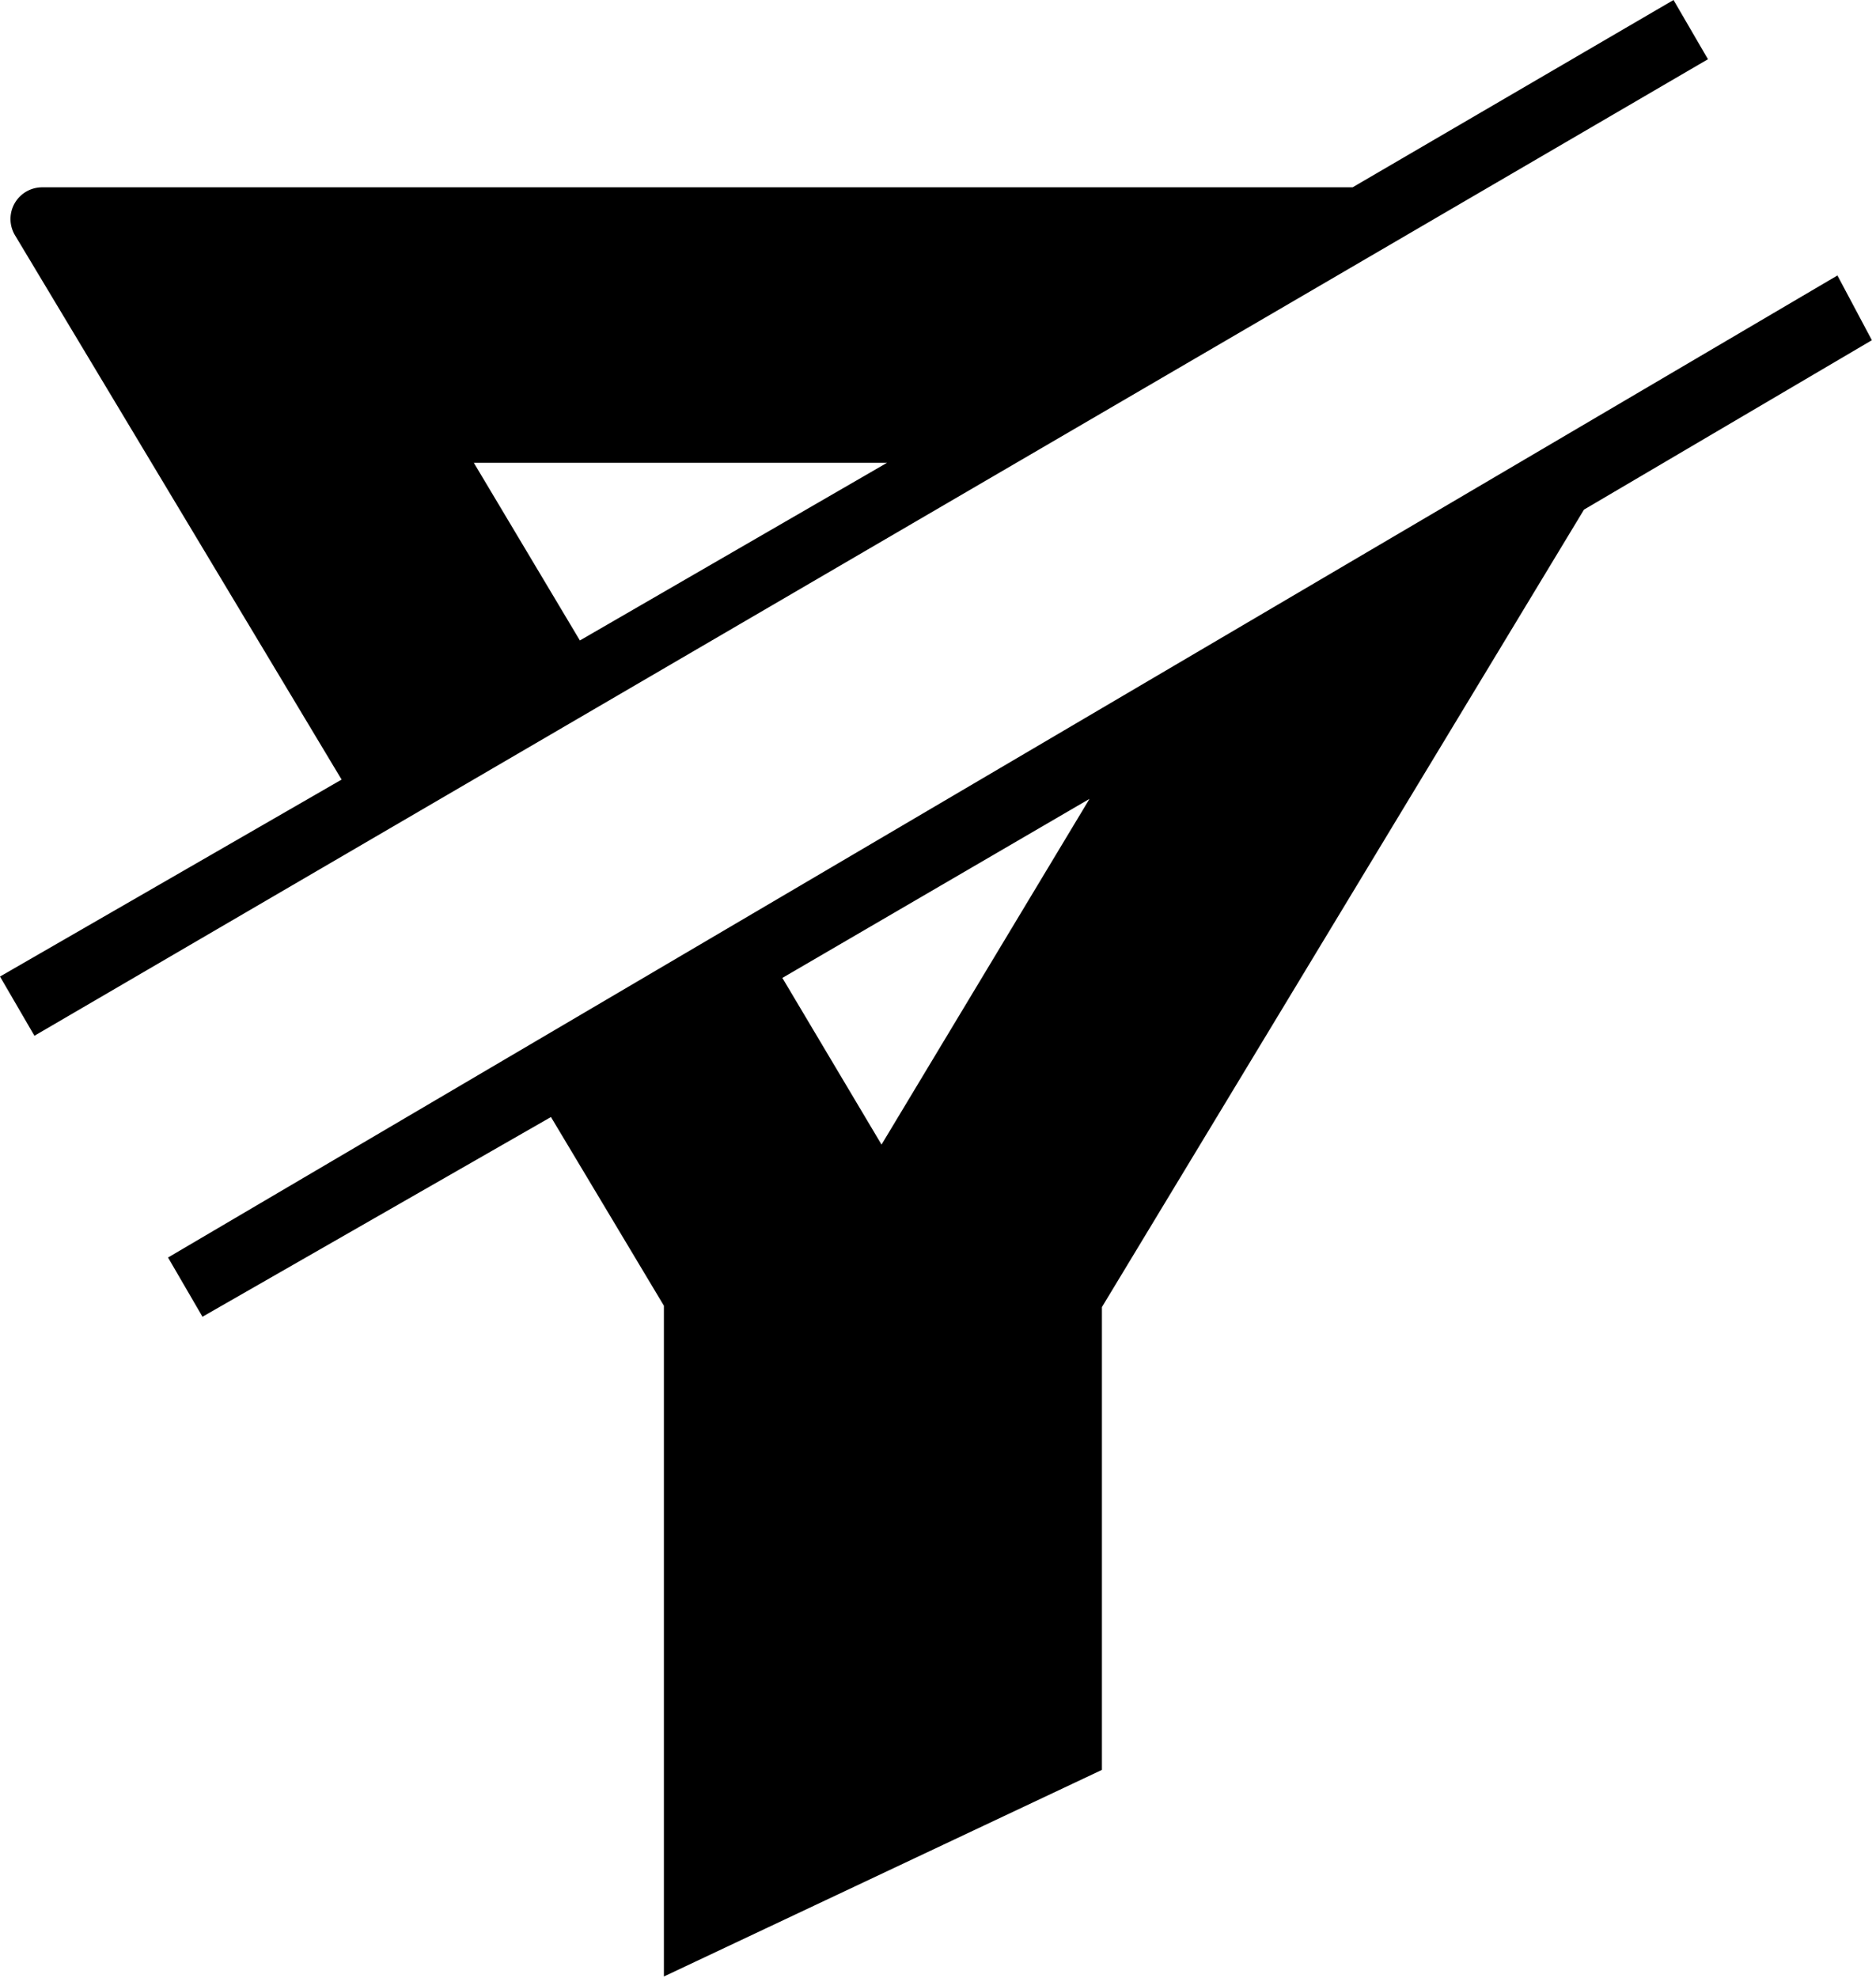
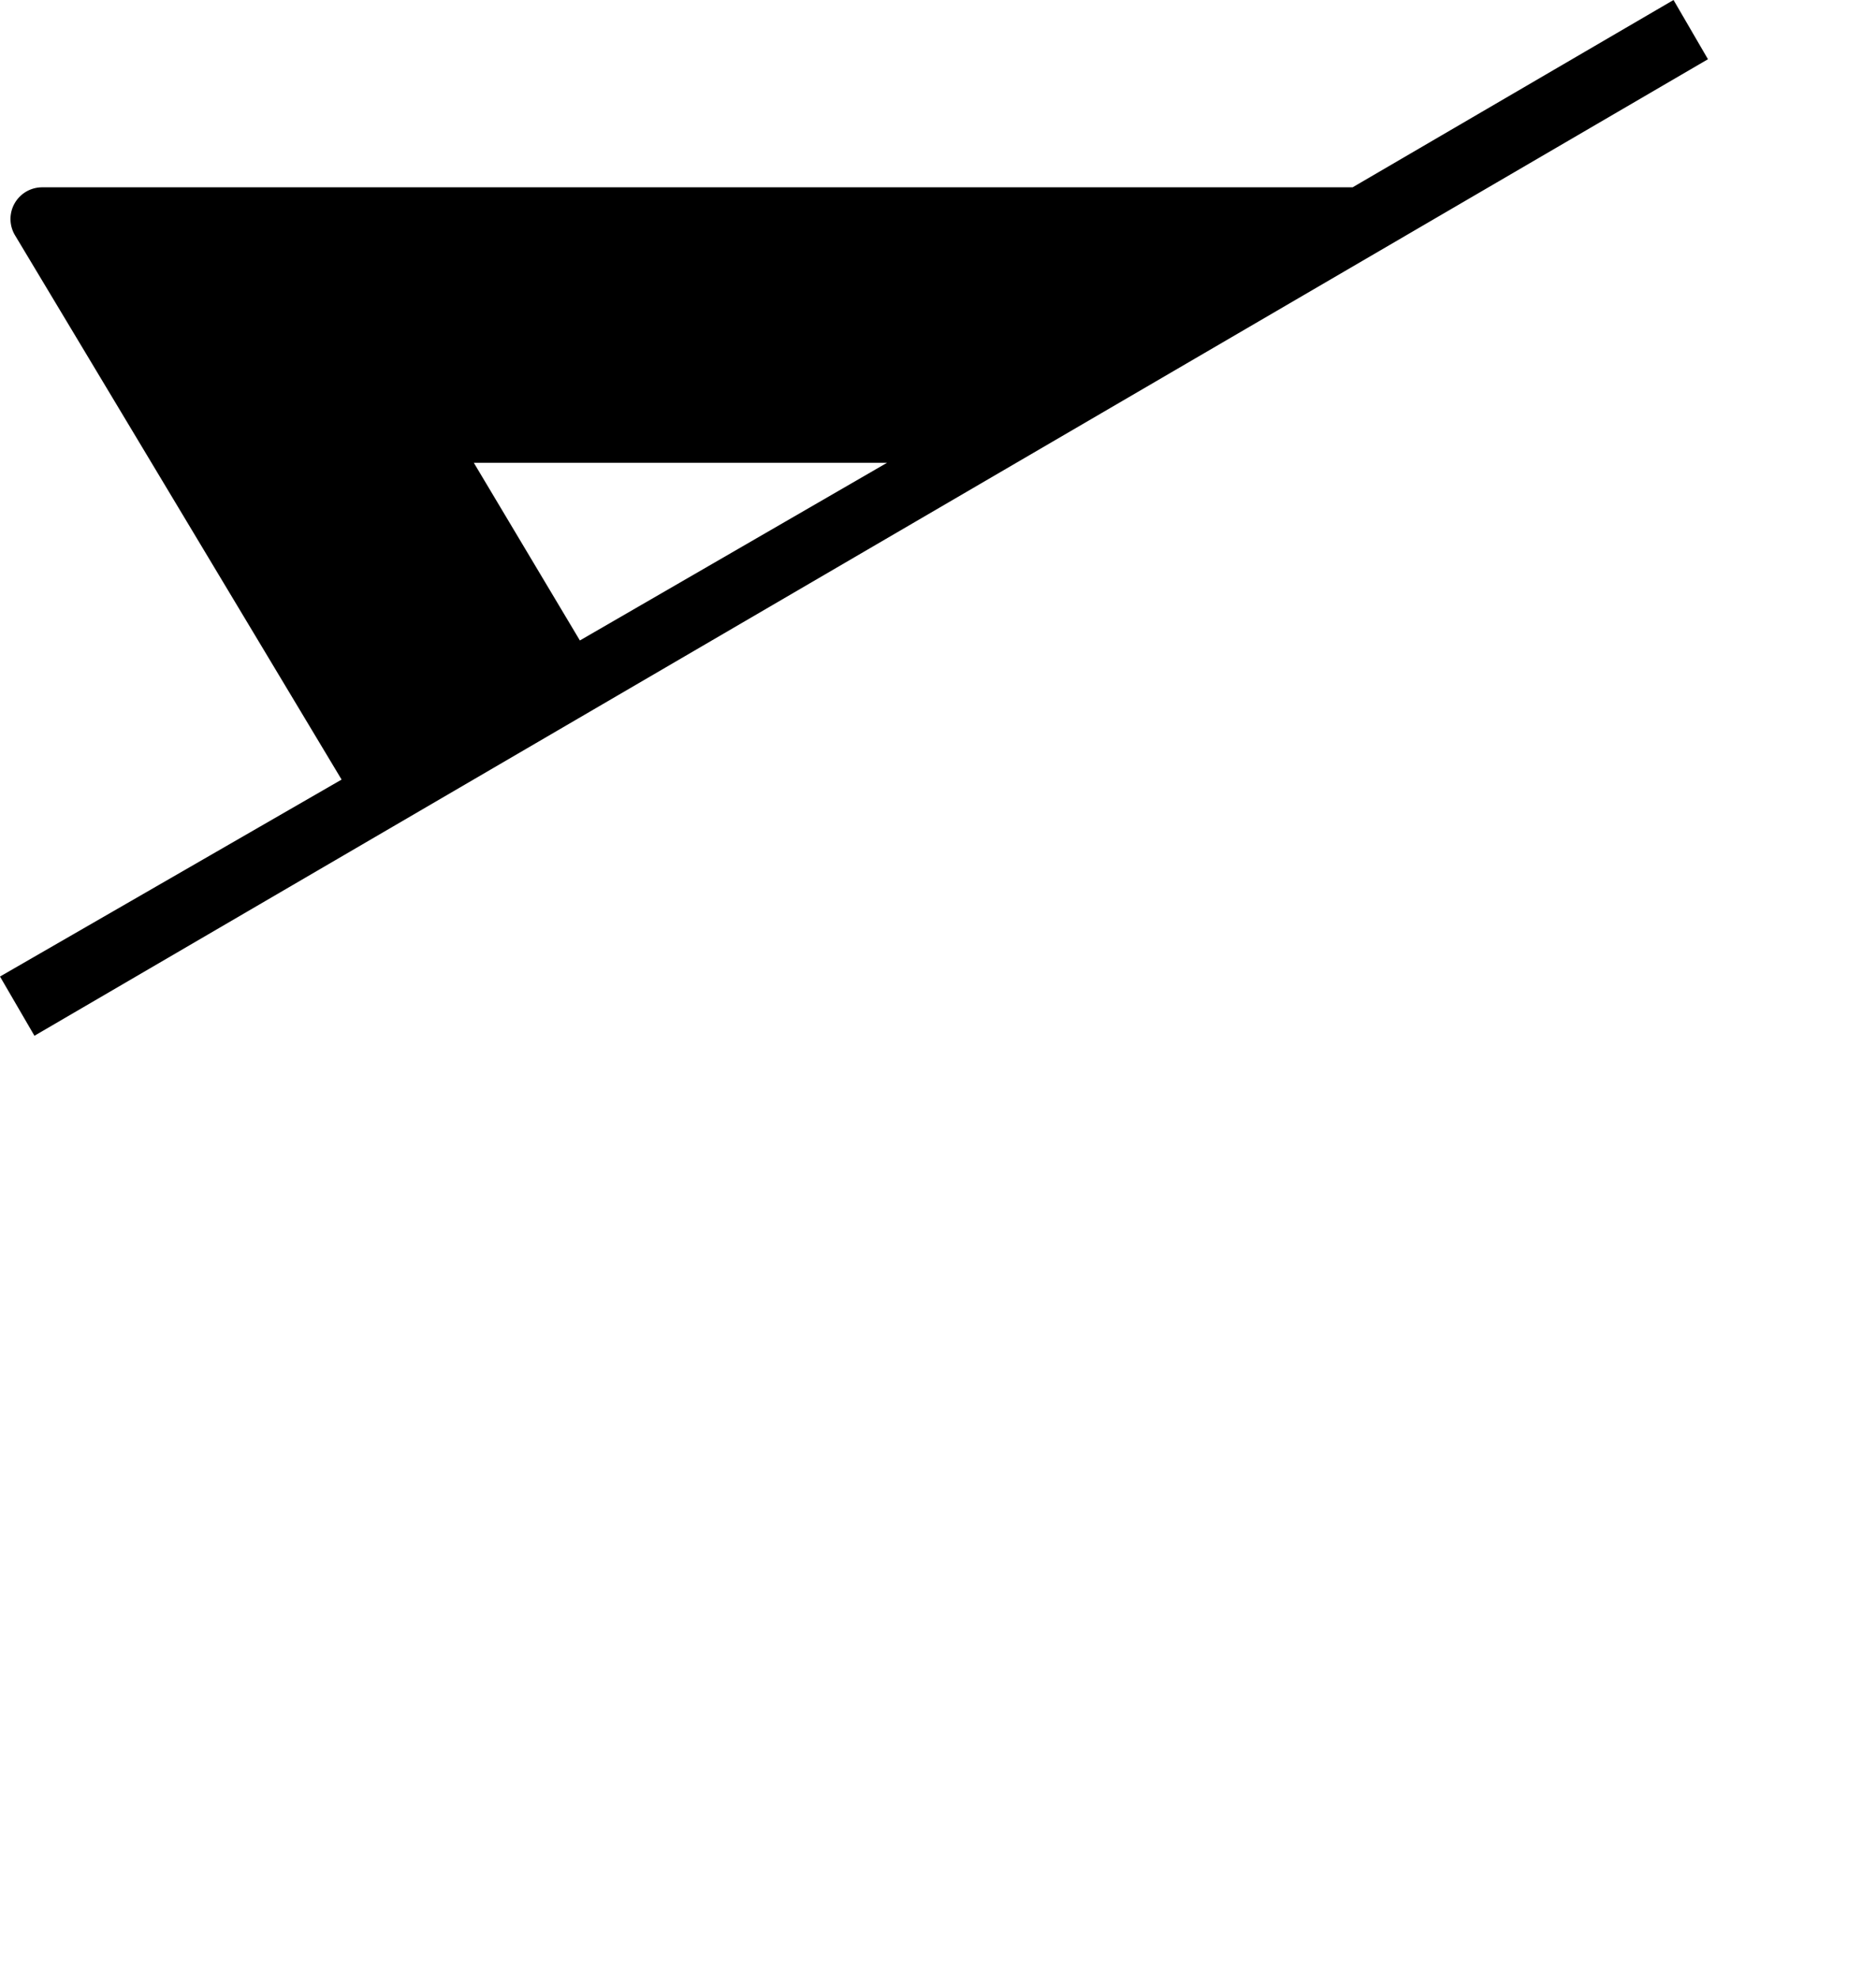
<svg xmlns="http://www.w3.org/2000/svg" id="Warstwa_1" data-name="Warstwa 1" viewBox="0 0 13.62 14.36">
  <title>Obszar roboczy 26</title>
-   <path d="M13.59,2.47,13.34,2,1.22,9.13l.25.43L4,8.11l.82,1.37v4.87L8,12.85V9.49L11.5,3.7ZM6.4,8.31,5.68,7.1,7.91,5.8Z" />
  <path d="M12.15,0,9.82,1.36H.31a.23.23,0,0,0-.2.35L2.48,5.66,0,7.09l.25.43L12.4.43ZM3.44,3.36h3L4.21,4.65Z" />
</svg>